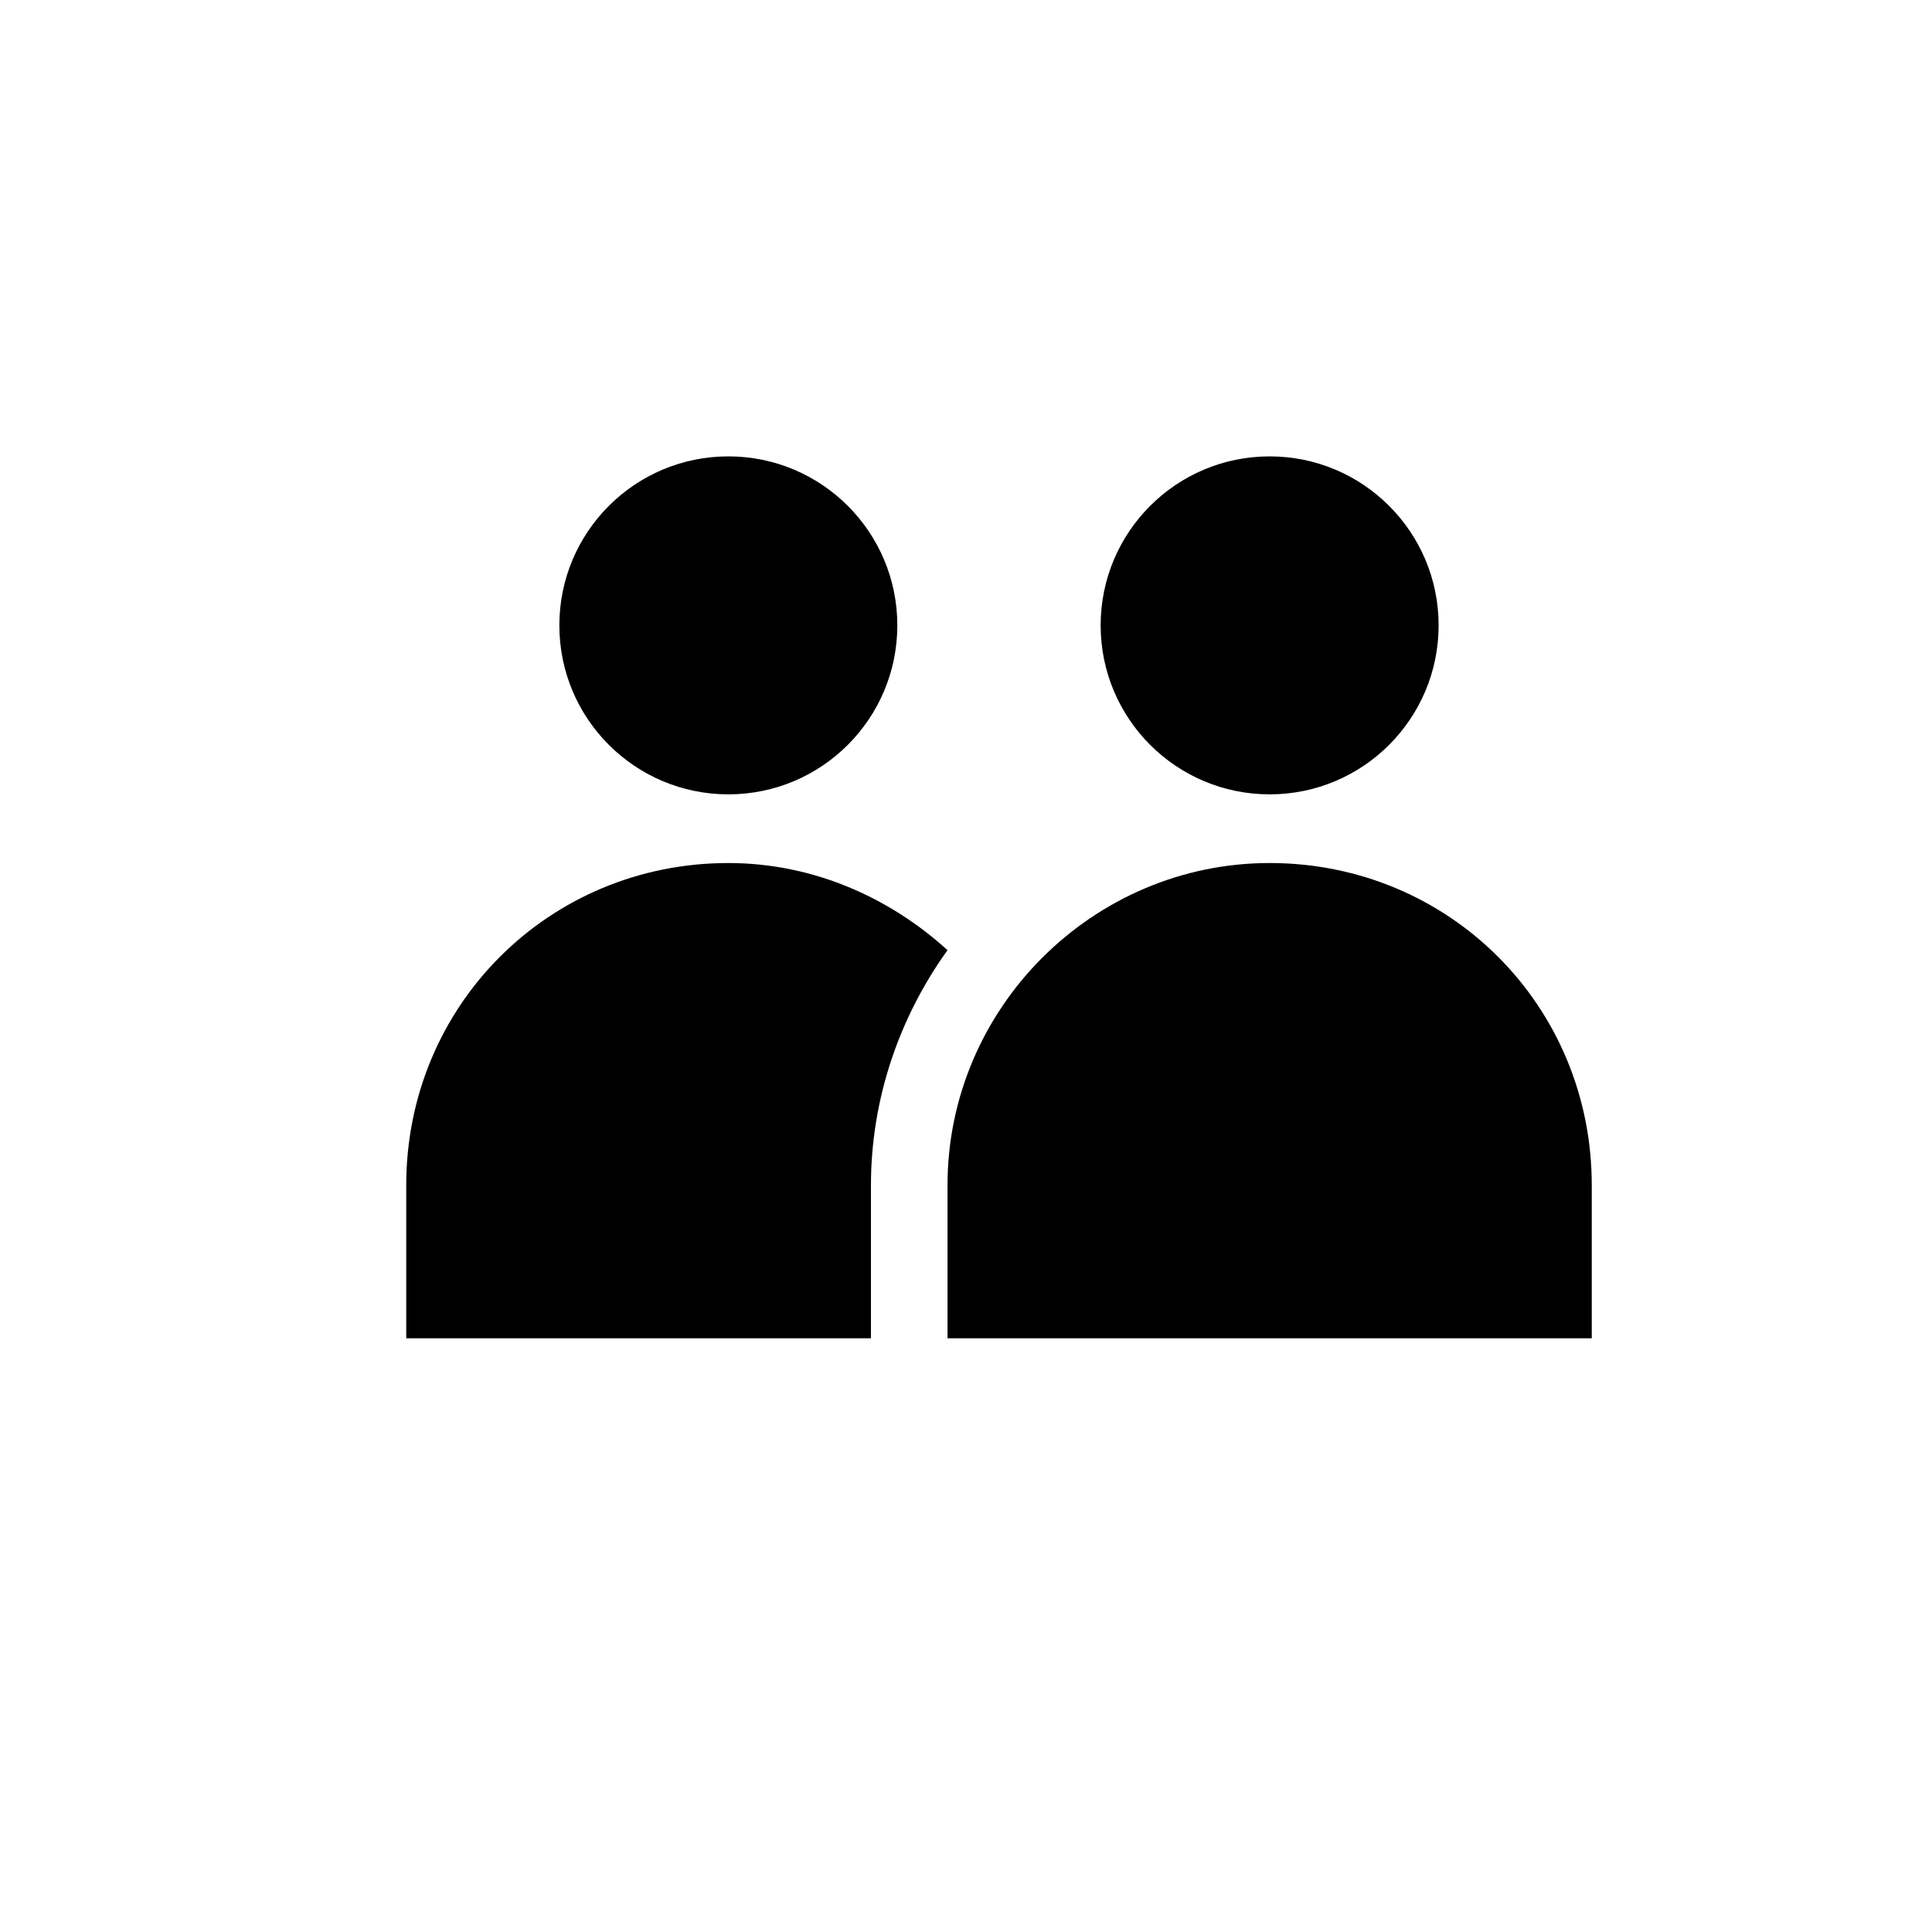
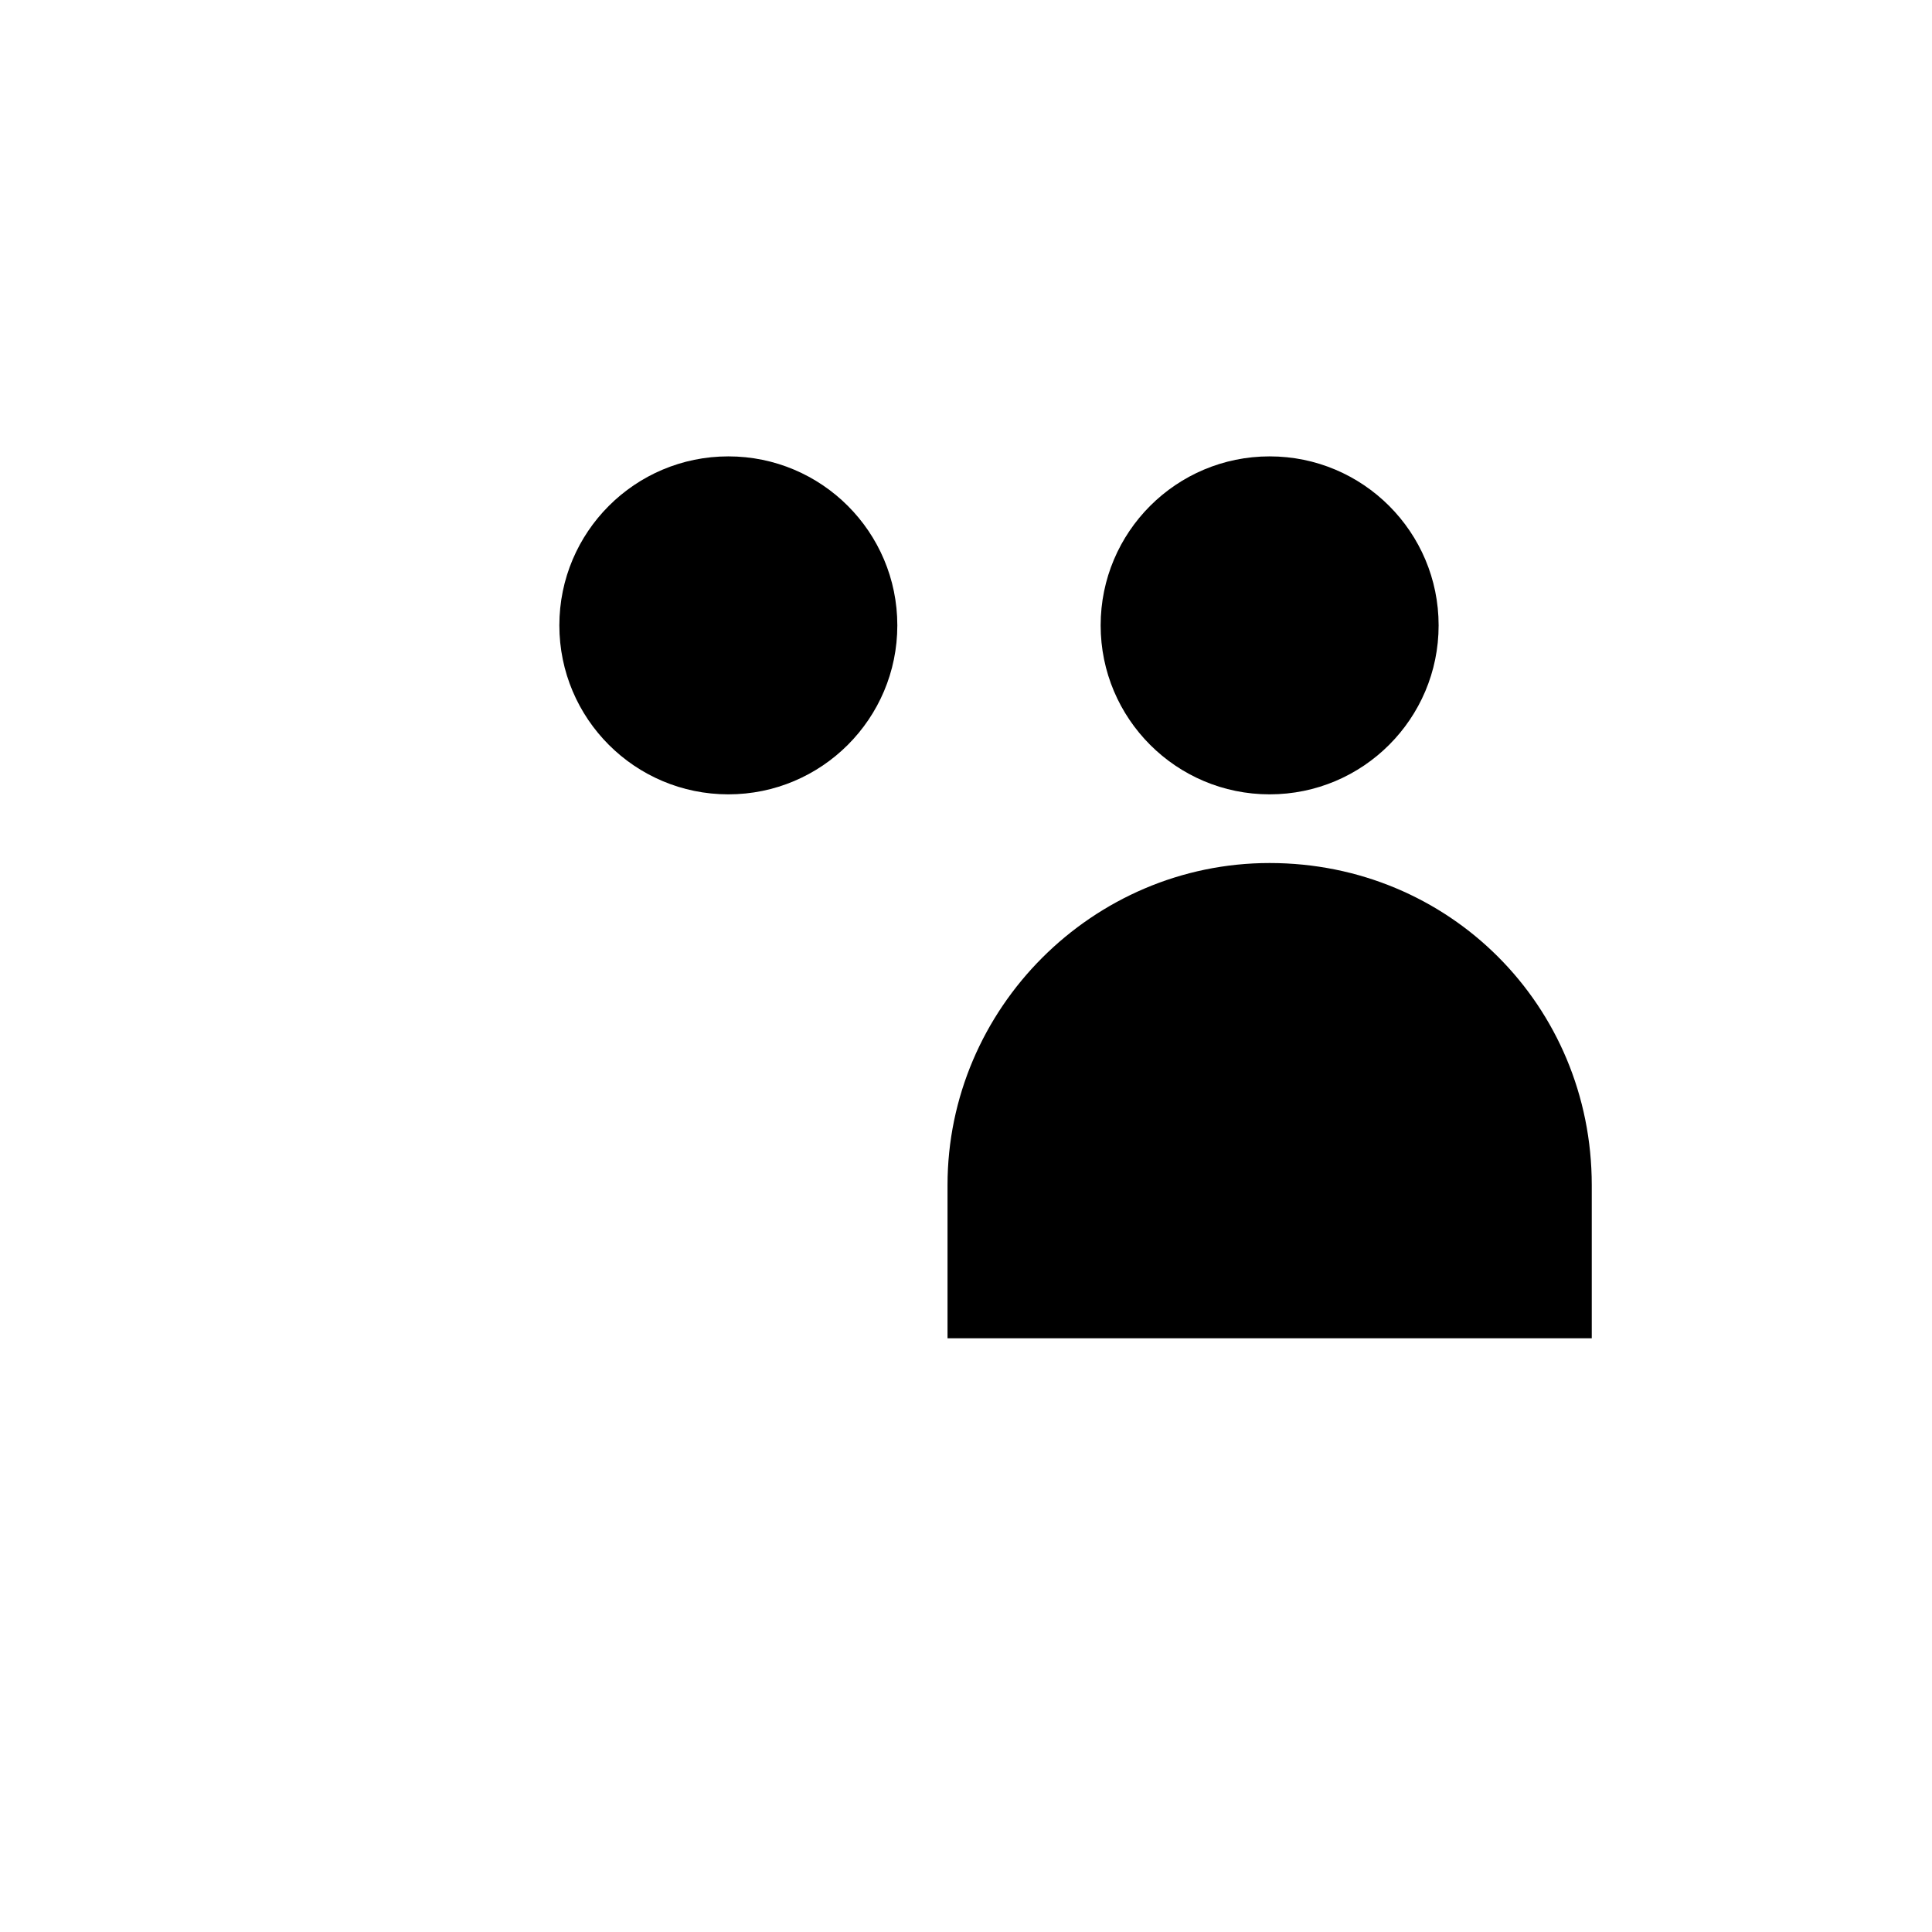
<svg xmlns="http://www.w3.org/2000/svg" fill="#000000" width="800px" height="800px" version="1.1" viewBox="144 144 512 512">
  <g>
    <path d="m381.8 309.73c0 24.73-20.051 44.781-44.781 44.781-24.734 0-44.785-20.051-44.785-44.781 0-24.734 20.051-44.785 44.785-44.785 24.73 0 44.781 20.051 44.781 44.785" />
    <path d="m480.47 372.71c-46.883 0-85.367 38.484-85.367 85.367v40.586h170.73v-40.586c0-47.578-37.785-85.367-85.367-85.367z" />
    <path d="m525.25 309.73c0 24.73-20.051 44.781-44.781 44.781-24.734 0-44.785-20.051-44.785-44.781 0-24.734 20.051-44.785 44.785-44.785 24.73 0 44.781 20.051 44.781 44.785" />
-     <path d="m251.66 458.08v40.586h123.15v-40.586c0-23.09 7.695-44.781 20.293-62.277-15.395-13.996-35.688-23.09-58.078-23.09-47.582-0.004-85.367 37.785-85.367 85.367z" />
  </g>
</svg>